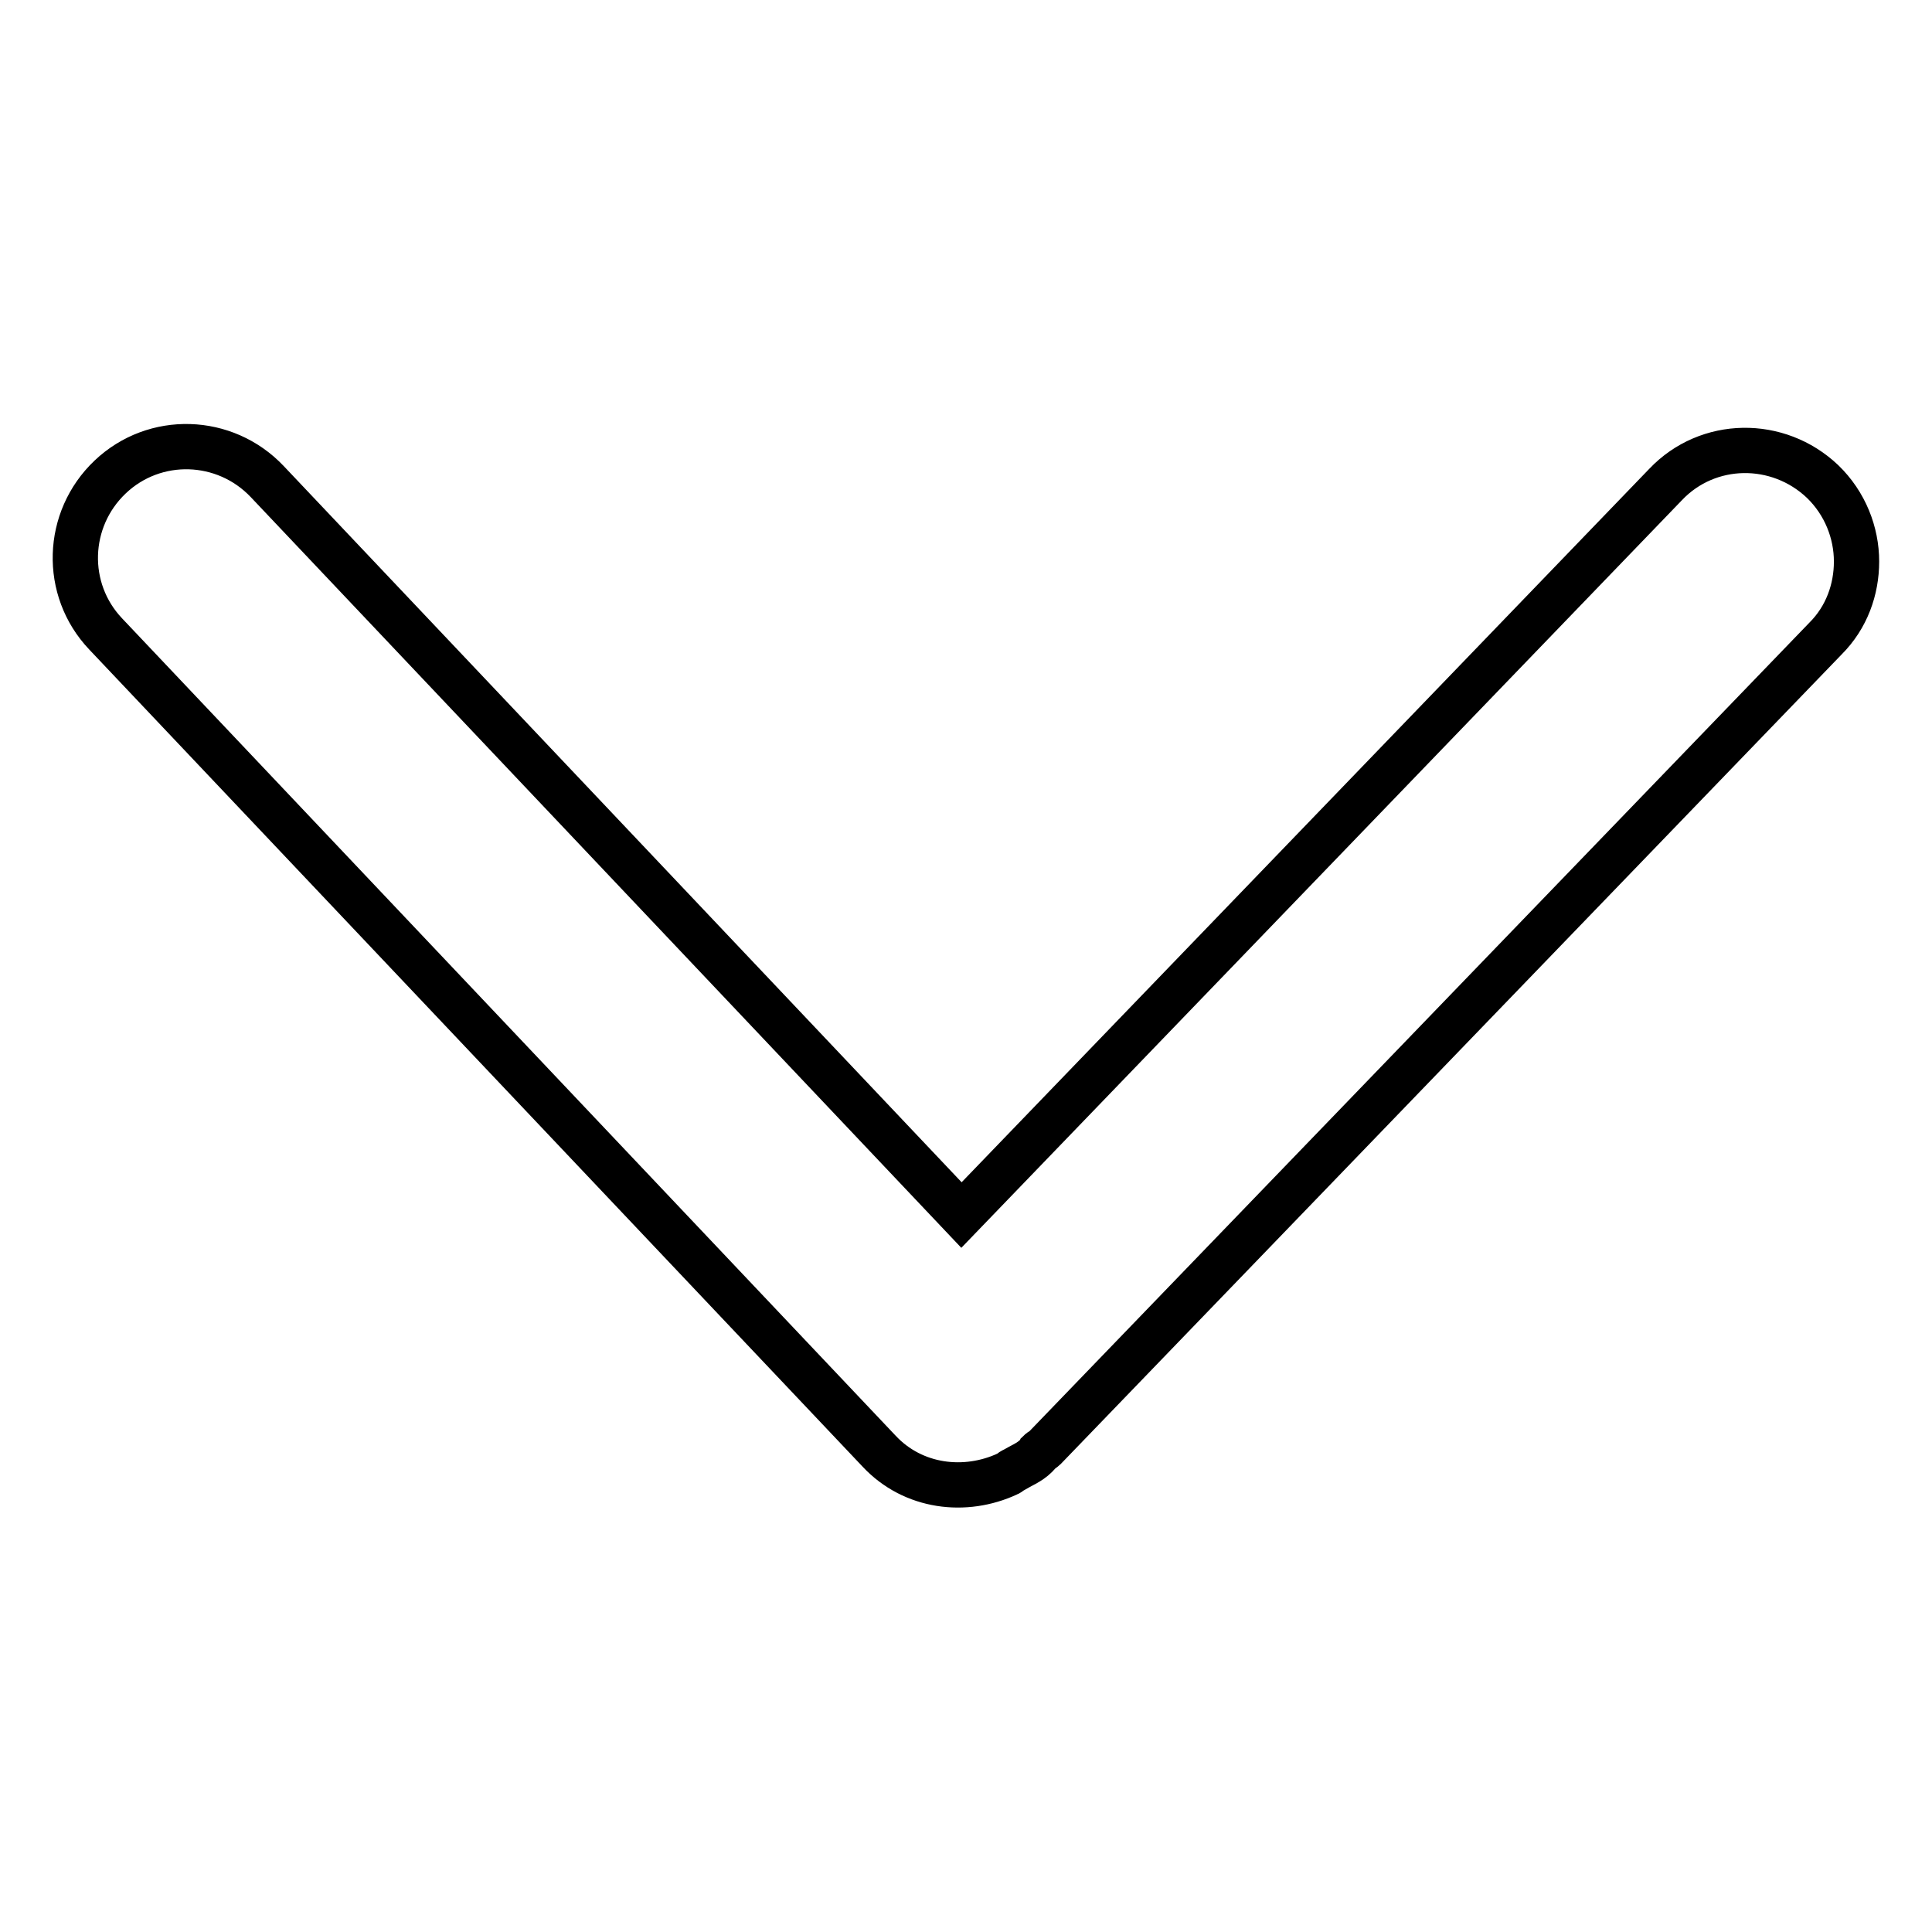
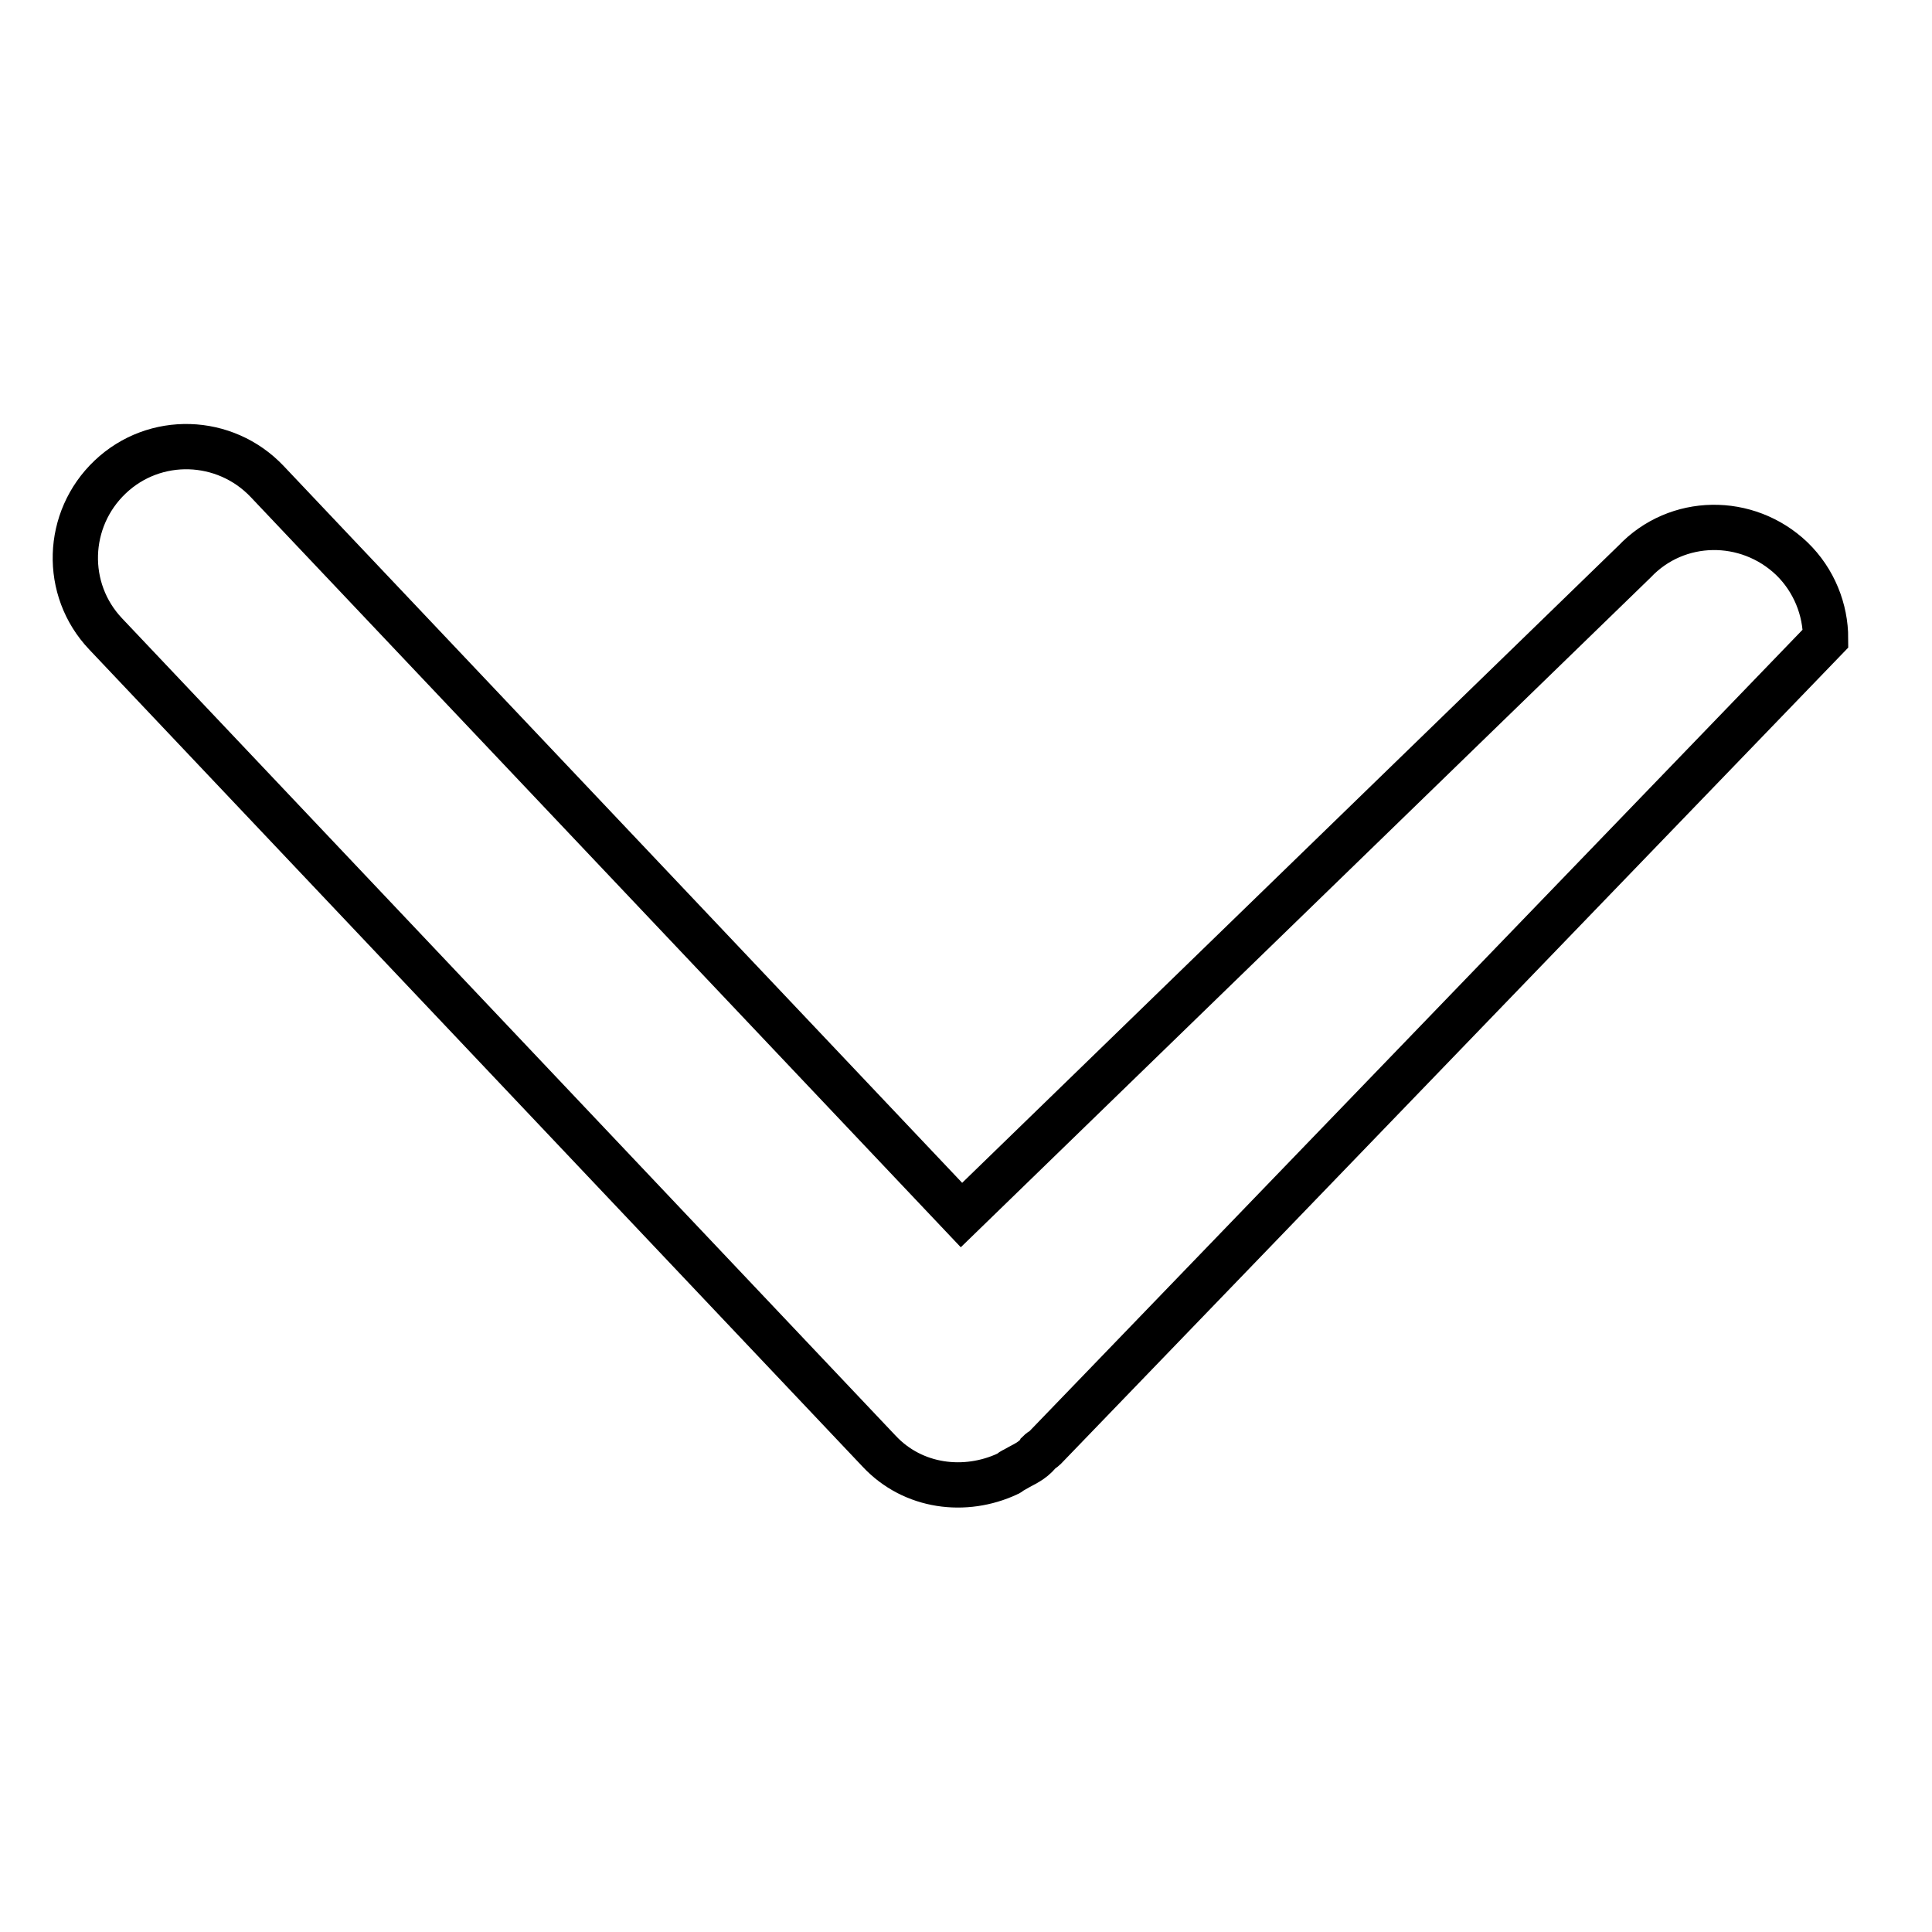
<svg xmlns="http://www.w3.org/2000/svg" version="1.1" x="0px" y="0px" viewBox="0 0 256 256" enable-background="new 0 0 256 256" xml:space="preserve">
  <g>
-     <path stroke-width="6" fill-opacity="0" stroke="#000000" d="M134.3,194.8L134.3,194.8c1-0.6,2.1-1,3-1.9c0.2-0.2,0.3-0.3,0.4-0.5c0.2-0.2,0.5-0.3,0.7-0.5L241.9,84.6 c2.8-2.8,4.1-6.5,4.1-10.2c0-3.8-1.5-7.7-4.5-10.6c-5.9-5.6-15.2-5.5-20.8,0.4L127.4,161l-92-97.2c-5.6-5.9-14.9-6.2-20.8-0.6 C8.7,68.8,8.4,78.1,14,84l102.5,108.3c4.5,4.8,11.4,5.6,17,3C133.8,195.2,134,194.9,134.3,194.8L134.3,194.8L134.3,194.8z" />
+     <path stroke-width="6" fill-opacity="0" stroke="#000000" d="M134.3,194.8L134.3,194.8c1-0.6,2.1-1,3-1.9c0.2-0.2,0.3-0.3,0.4-0.5c0.2-0.2,0.5-0.3,0.7-0.5L241.9,84.6 c0-3.8-1.5-7.7-4.5-10.6c-5.9-5.6-15.2-5.5-20.8,0.4L127.4,161l-92-97.2c-5.6-5.9-14.9-6.2-20.8-0.6 C8.7,68.8,8.4,78.1,14,84l102.5,108.3c4.5,4.8,11.4,5.6,17,3C133.8,195.2,134,194.9,134.3,194.8L134.3,194.8L134.3,194.8z" />
  </g>
</svg>